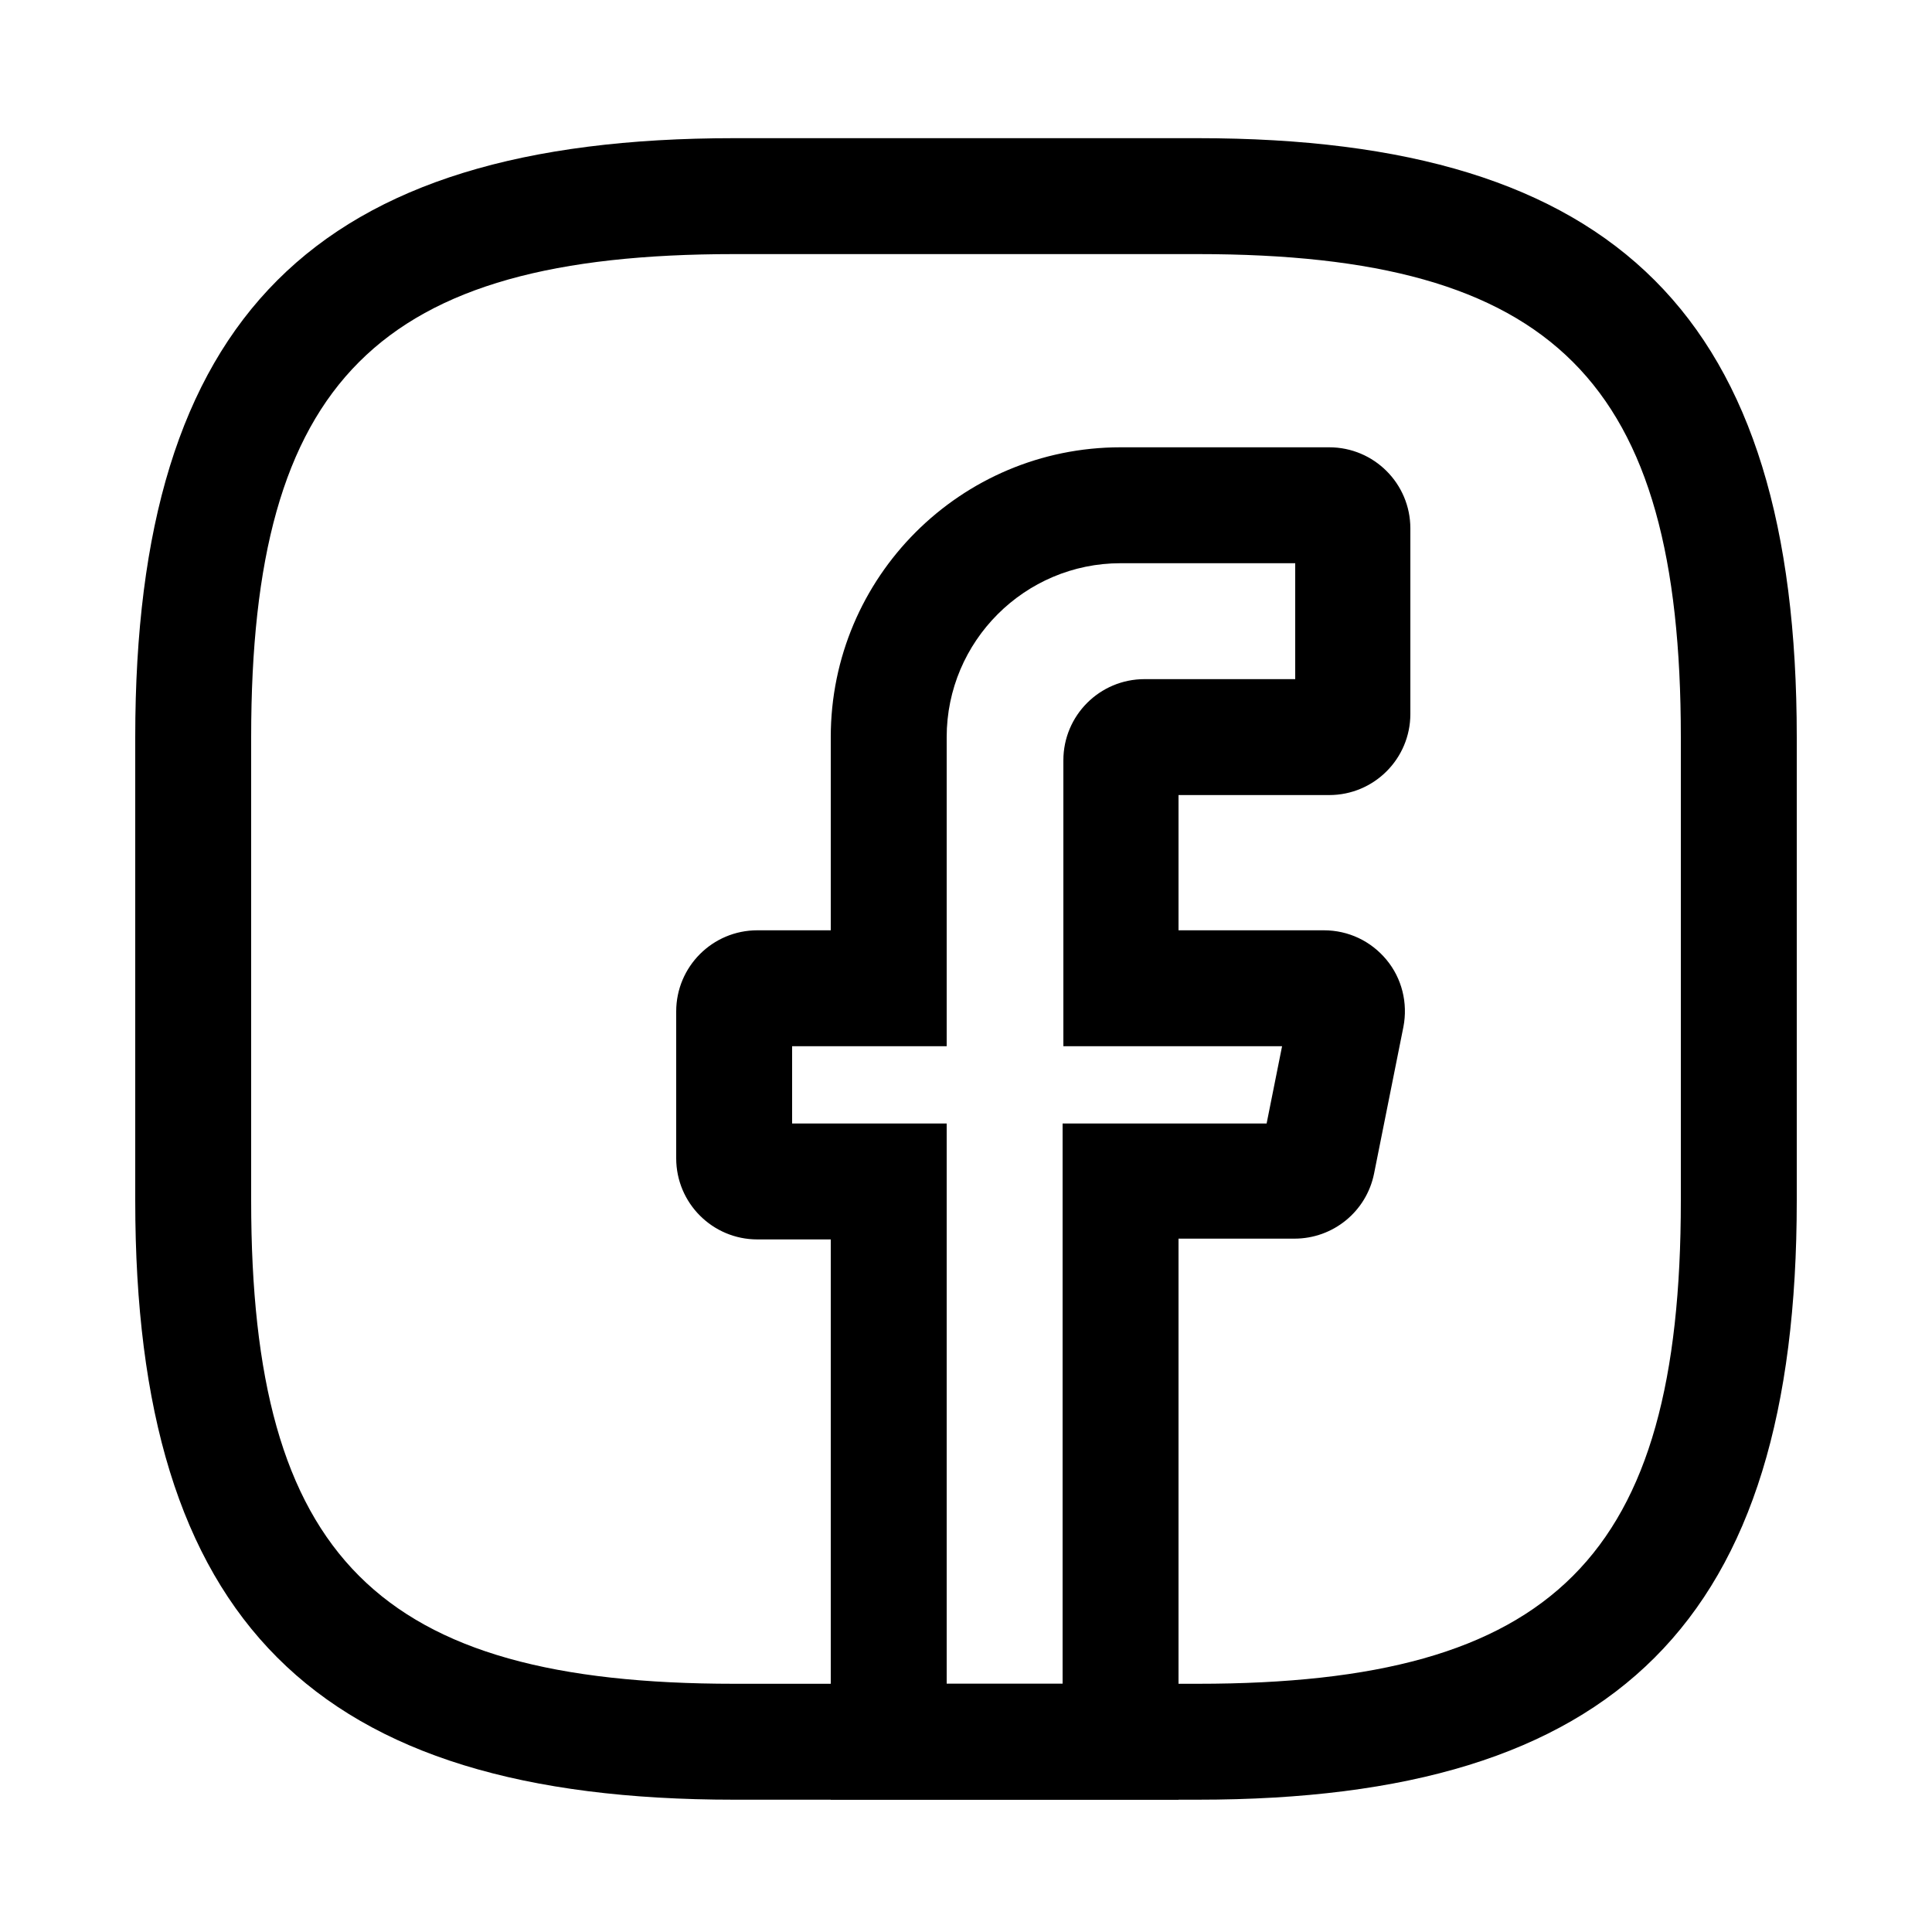
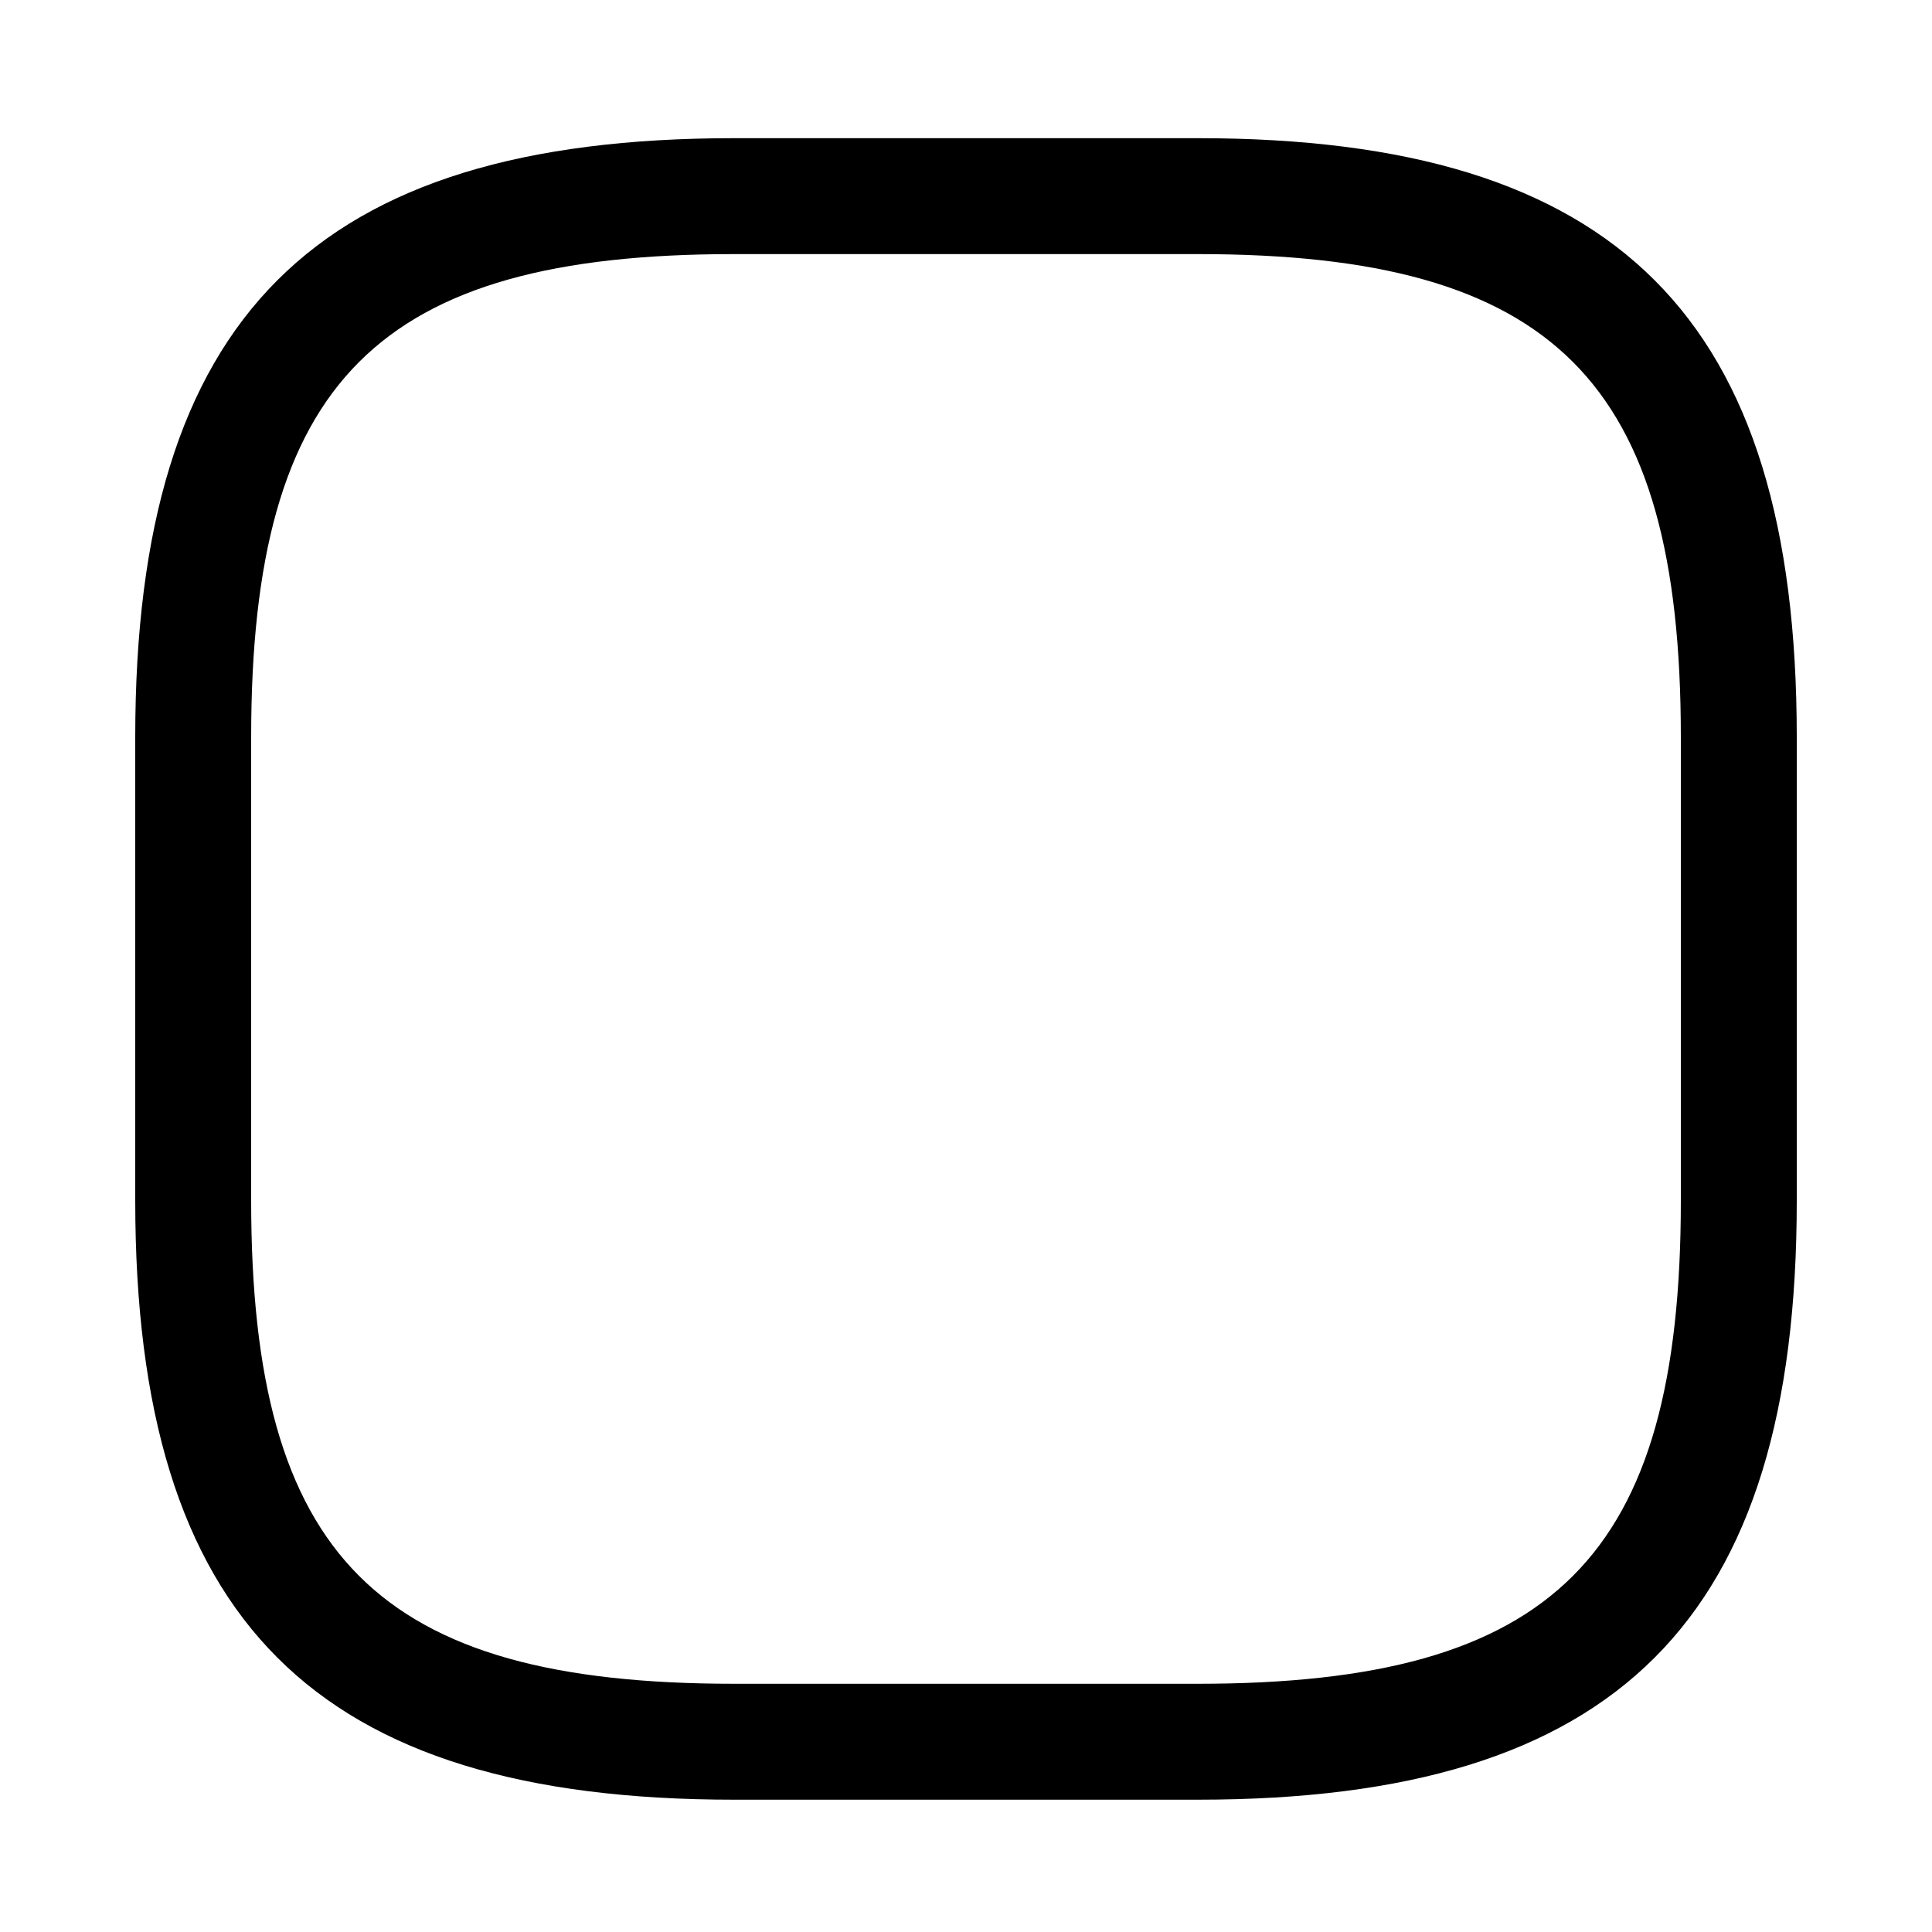
<svg xmlns="http://www.w3.org/2000/svg" width="25" height="25" viewBox="0 0 25 25" fill="none">
-   <path d="M15.25 23.288H10.75V16.038H9.8C9.22 16.038 8.75 15.568 8.75 14.988V13.088C8.75 12.508 9.22 12.038 9.8 12.038H10.75V9.538C10.75 7.468 12.43 5.788 14.5 5.788H17.2C17.78 5.788 18.25 6.258 18.25 6.838V9.238C18.25 9.818 17.78 10.288 17.2 10.288H15.25V12.038H17.13C17.45 12.038 17.74 12.178 17.94 12.418C18.14 12.658 18.22 12.978 18.16 13.288L17.78 15.188C17.68 15.678 17.25 16.028 16.75 16.028H15.25V23.288ZM12.25 21.788H13.75V14.538H16.39L16.59 13.538H13.76V9.838C13.76 9.258 14.23 8.788 14.81 8.788H16.76V7.288H14.5C13.26 7.288 12.25 8.298 12.25 9.538V13.538H10.25V14.538H12.25V21.788Z" fill="black" />
  <path d="M15.5 23.288H9.5C4.07 23.288 1.75 20.968 1.75 15.538V9.538C1.75 4.108 4.07 1.788 9.5 1.788H15.5C20.93 1.788 23.25 4.108 23.25 9.538V15.538C23.25 20.968 20.93 23.288 15.5 23.288ZM9.5 3.288C4.89 3.288 3.25 4.928 3.25 9.538V15.538C3.25 20.148 4.89 21.788 9.5 21.788H15.5C20.11 21.788 21.75 20.148 21.75 15.538V9.538C21.75 4.928 20.11 3.288 15.5 3.288H9.5Z" fill="black" />
</svg>